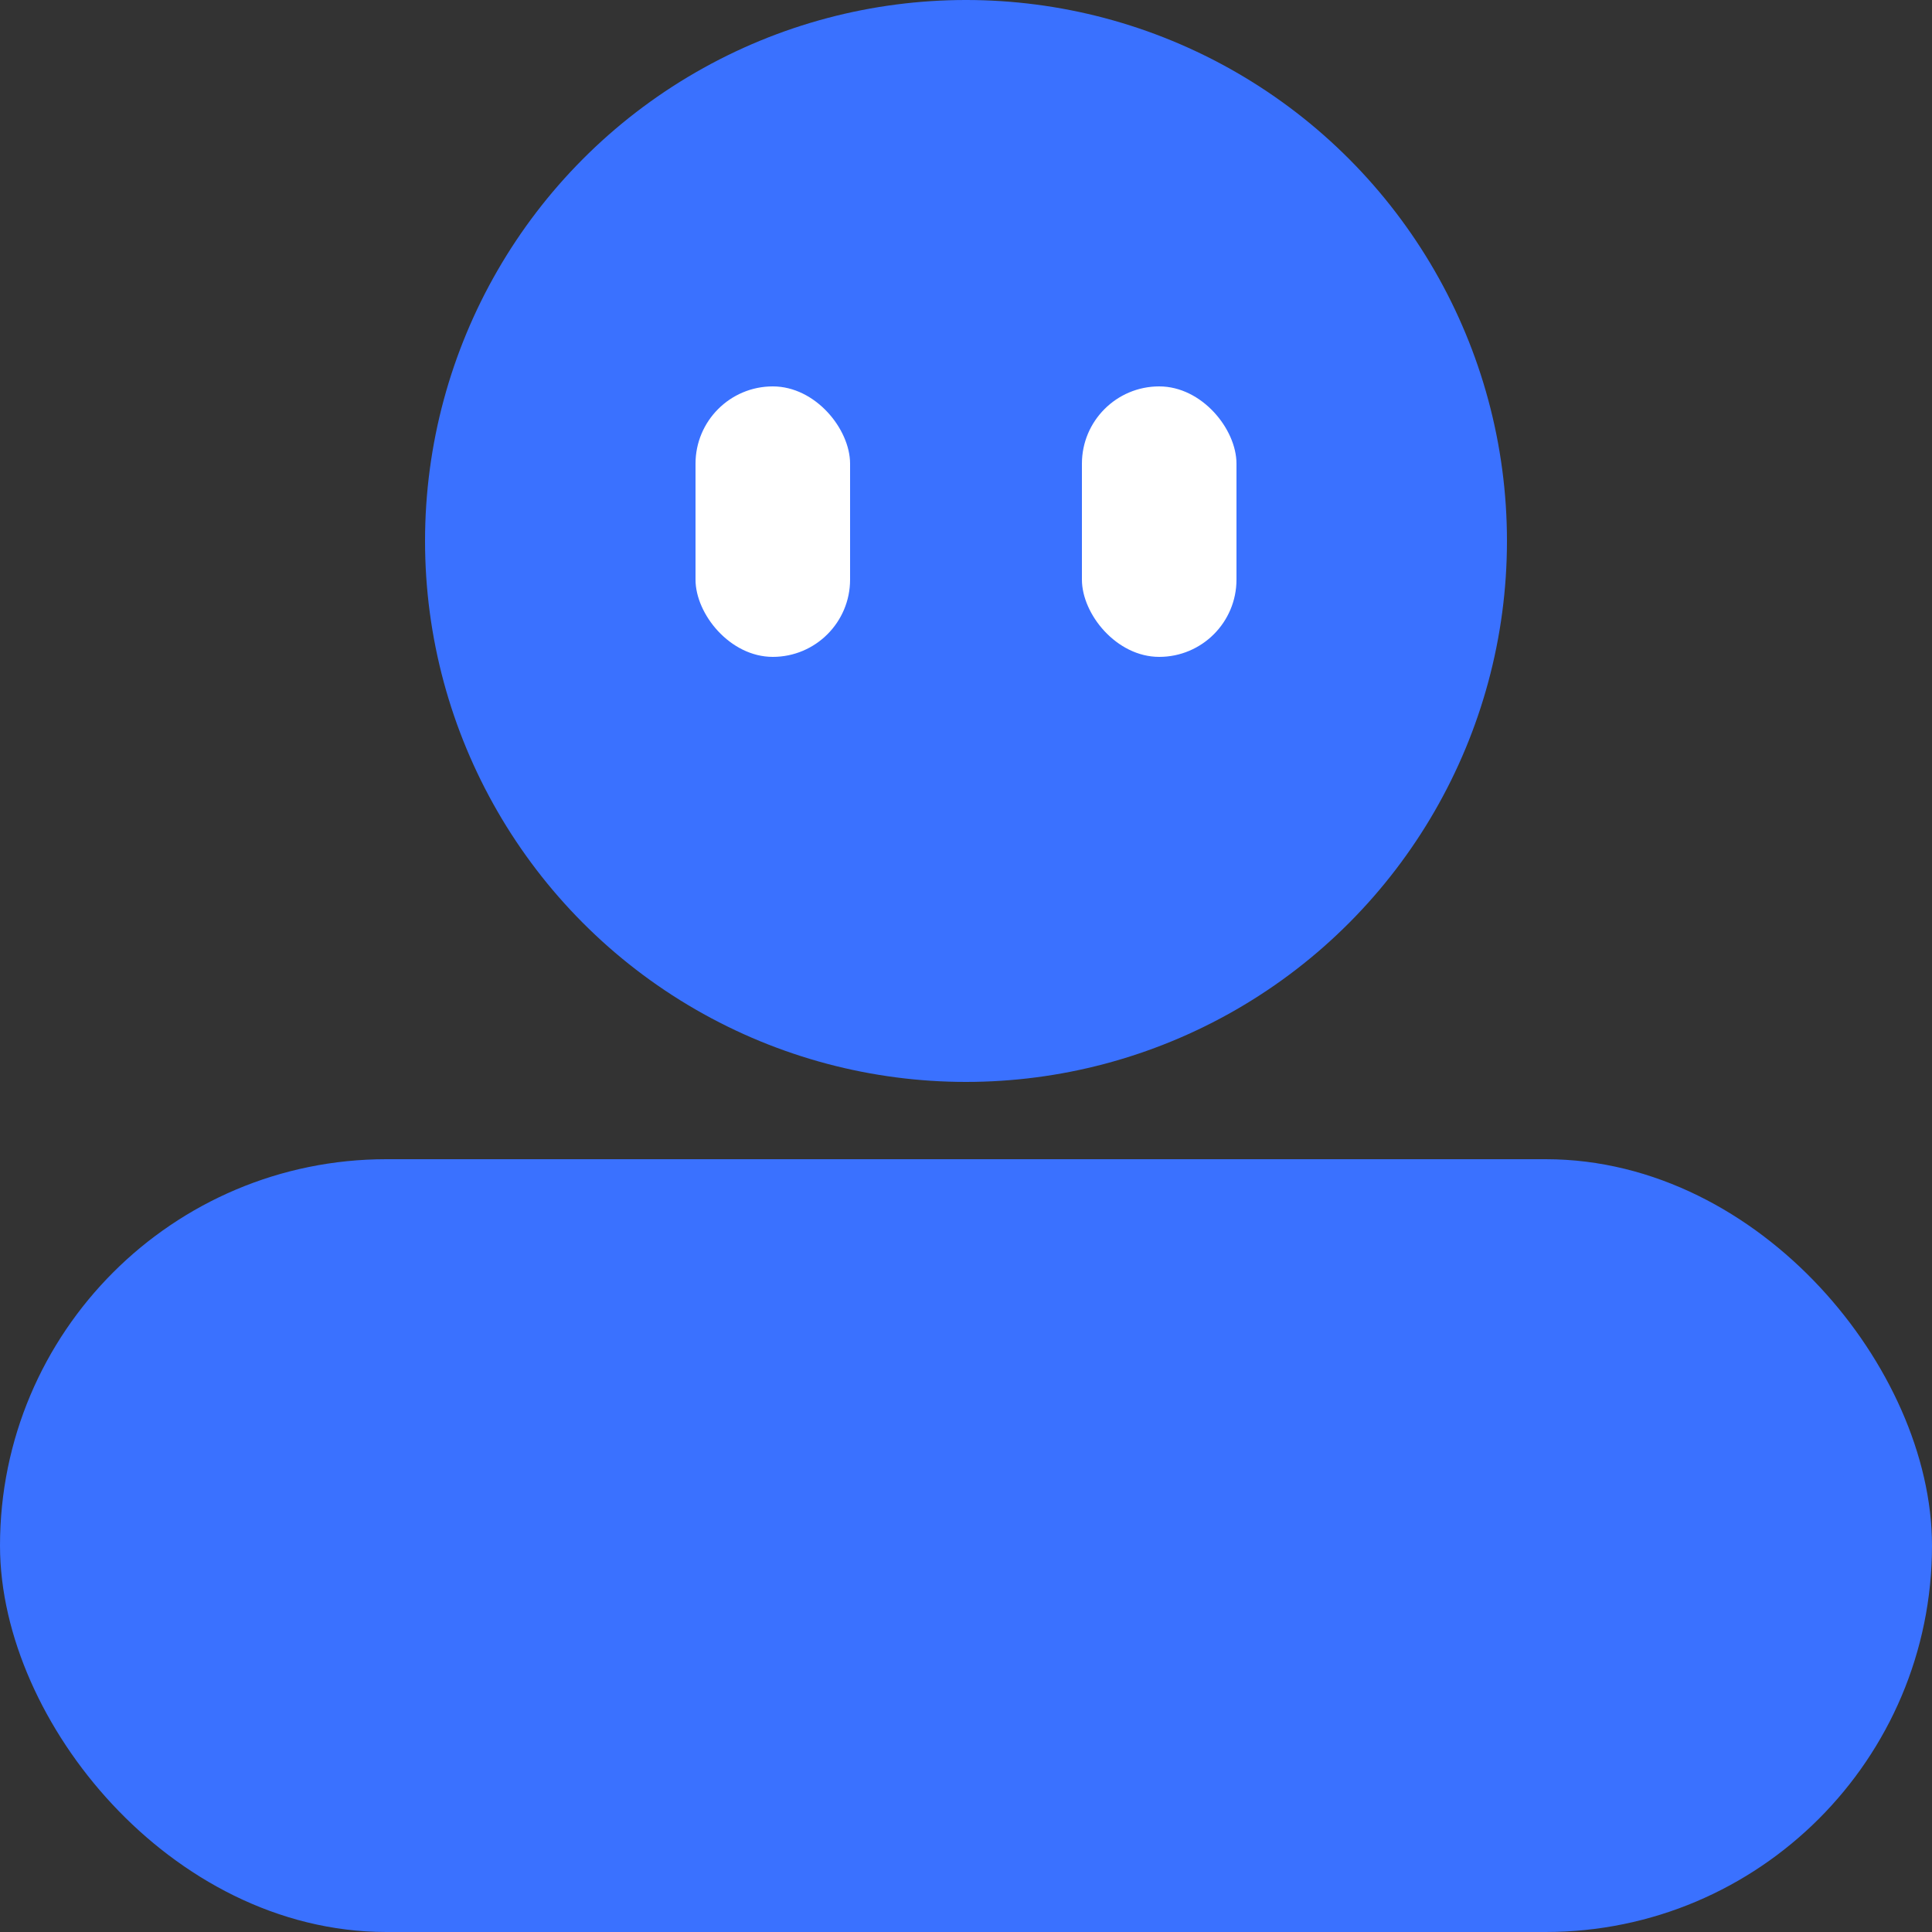
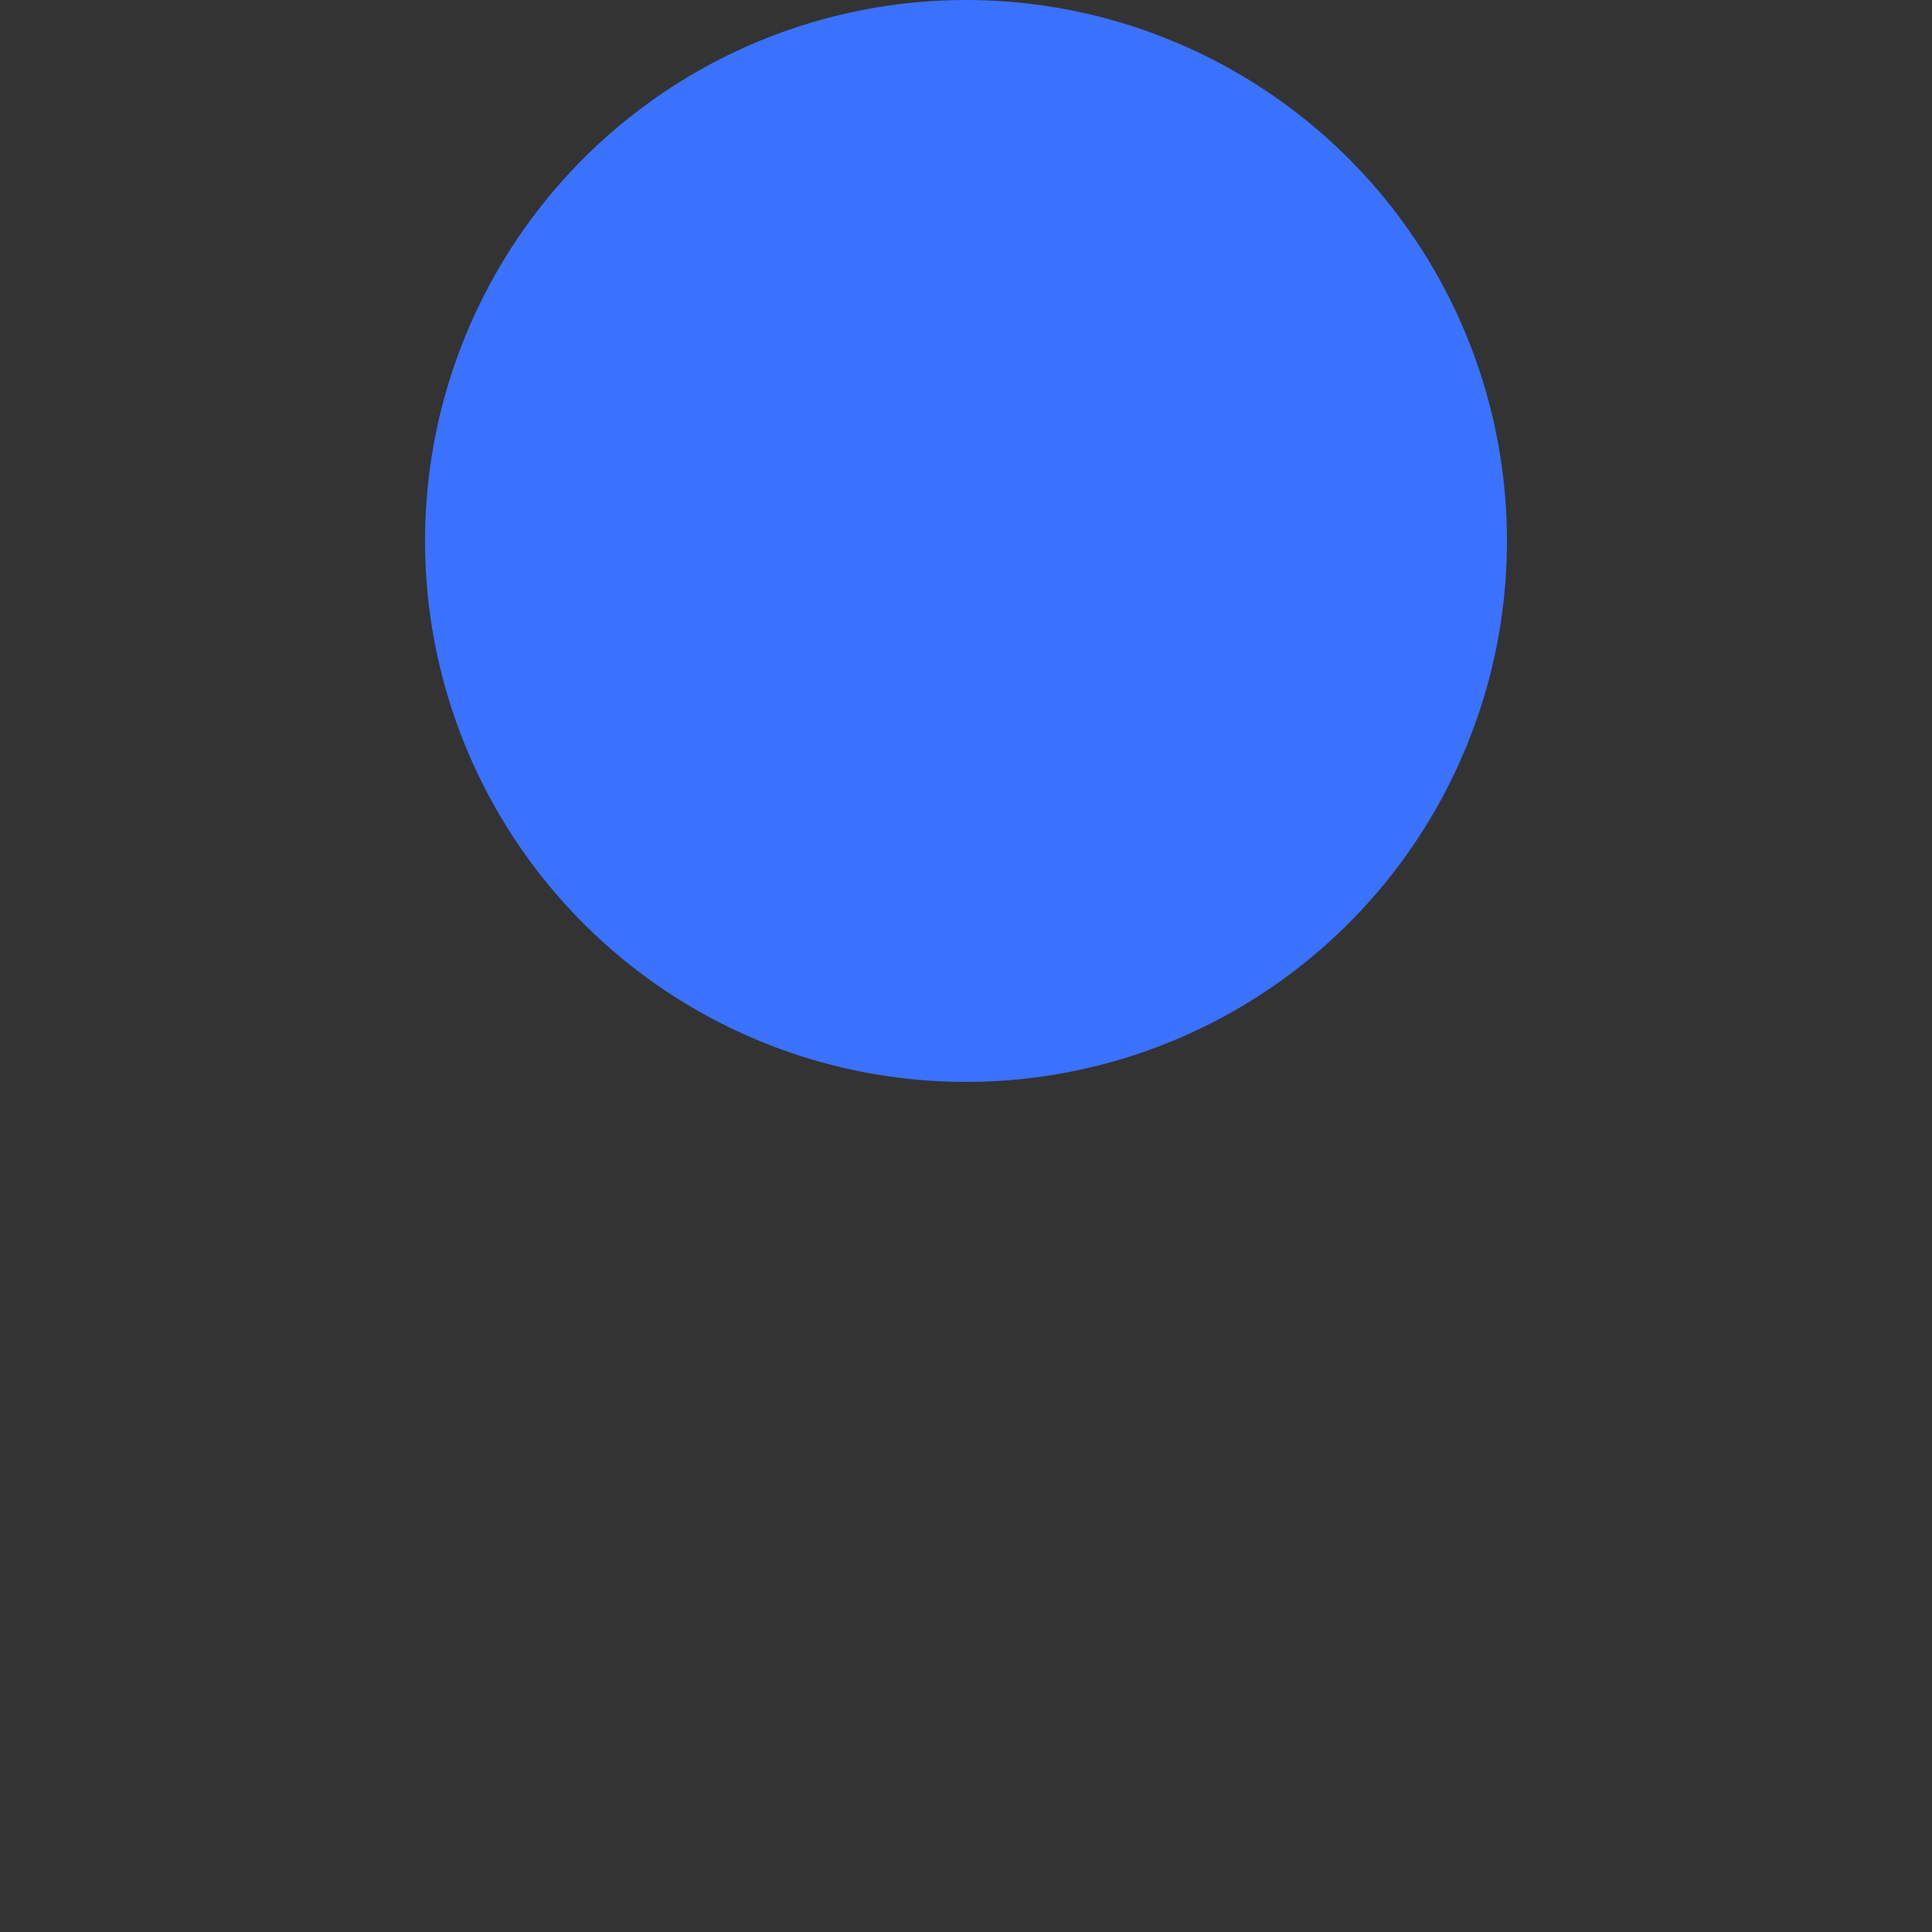
<svg xmlns="http://www.w3.org/2000/svg" width="50" height="50" viewBox="0 0 50 50" fill="none">
  <rect x="0" y="0" width="50" height="50" fill="#333333" stroke="none" />
  <g id="Component 120">
-     <rect id="Rectangle 2511" x="1" y="31" width="48" height="18" rx="9" fill="#3A71FF" stroke="#3A71FF" stroke-width="2" />
    <circle id="Ellipse 767" cx="25" cy="14" r="14" fill="#3A71FF" />
-     <rect id="Rectangle 2971" x="18" y="10" width="4" height="7" rx="2" fill="white" />
-     <rect id="Rectangle 2972" x="28" y="10" width="4" height="7" rx="2" fill="white" />
  </g>
</svg>